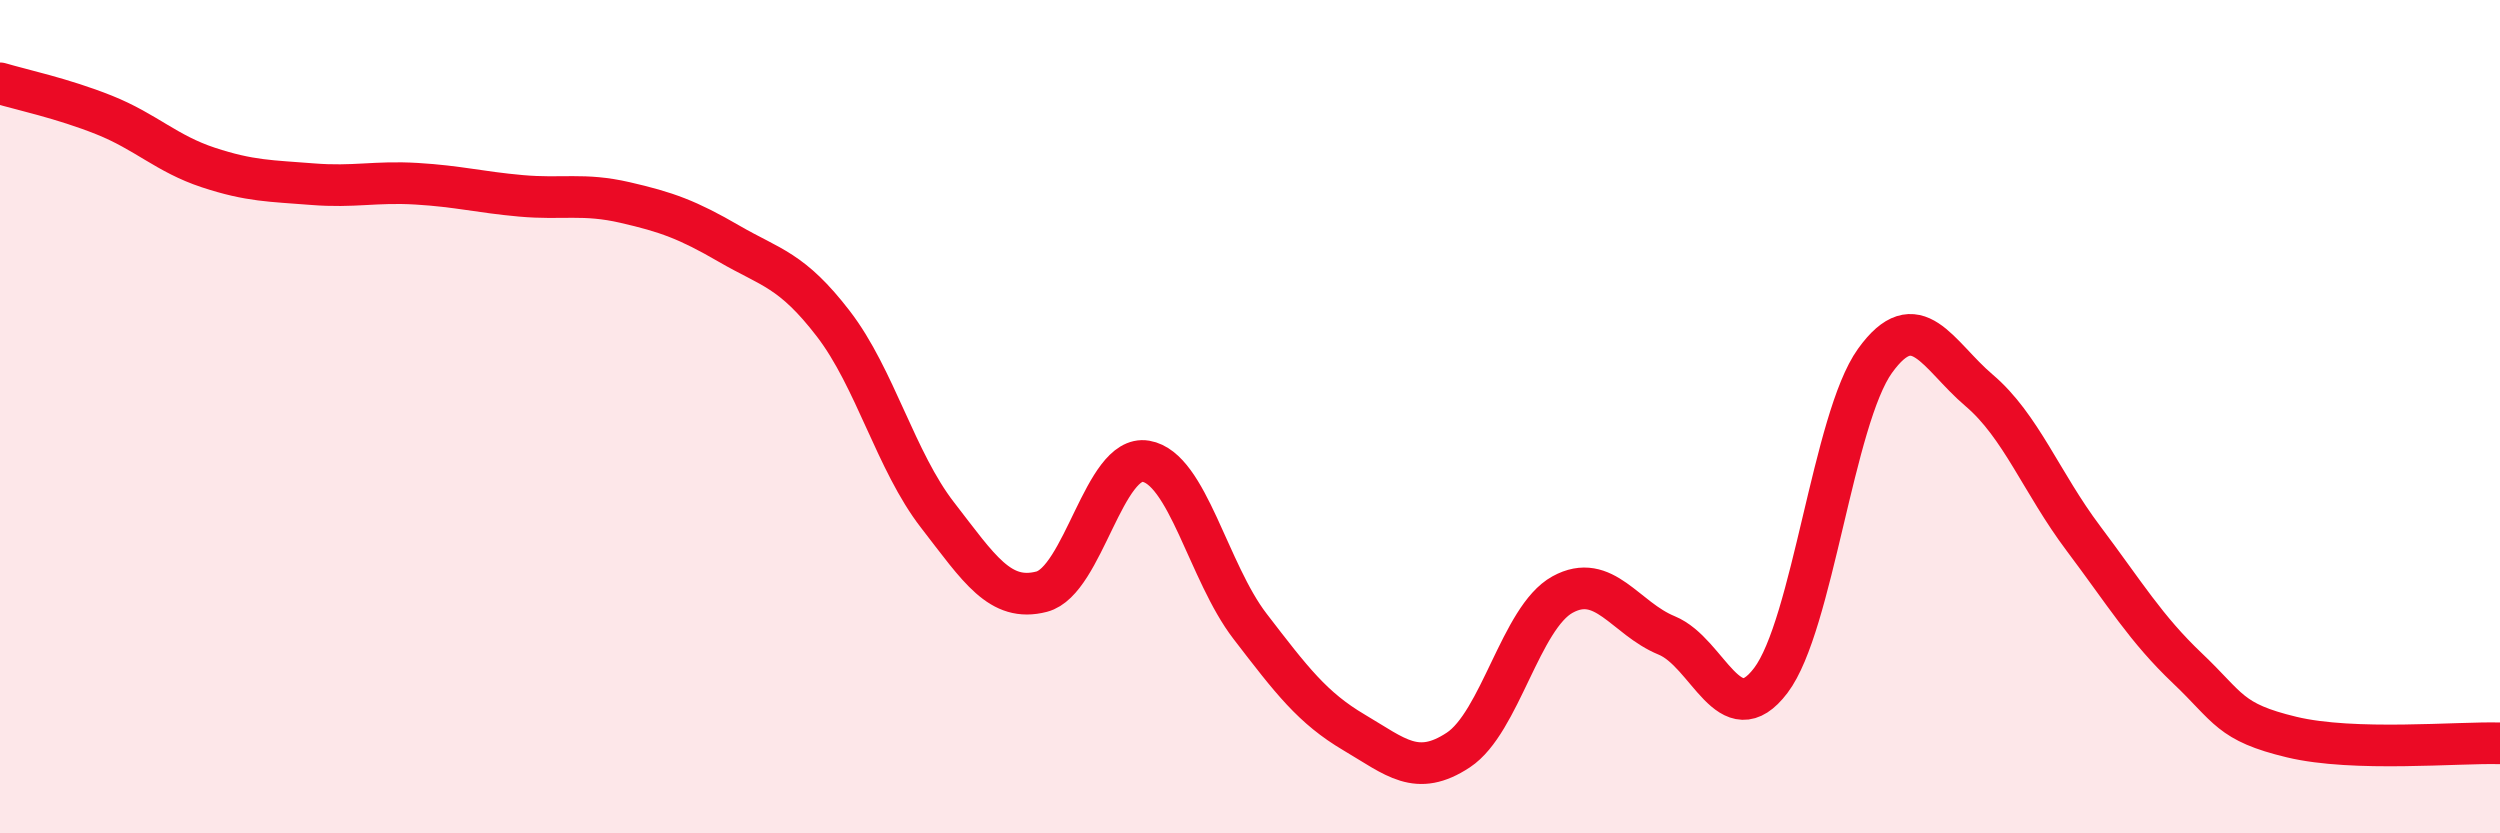
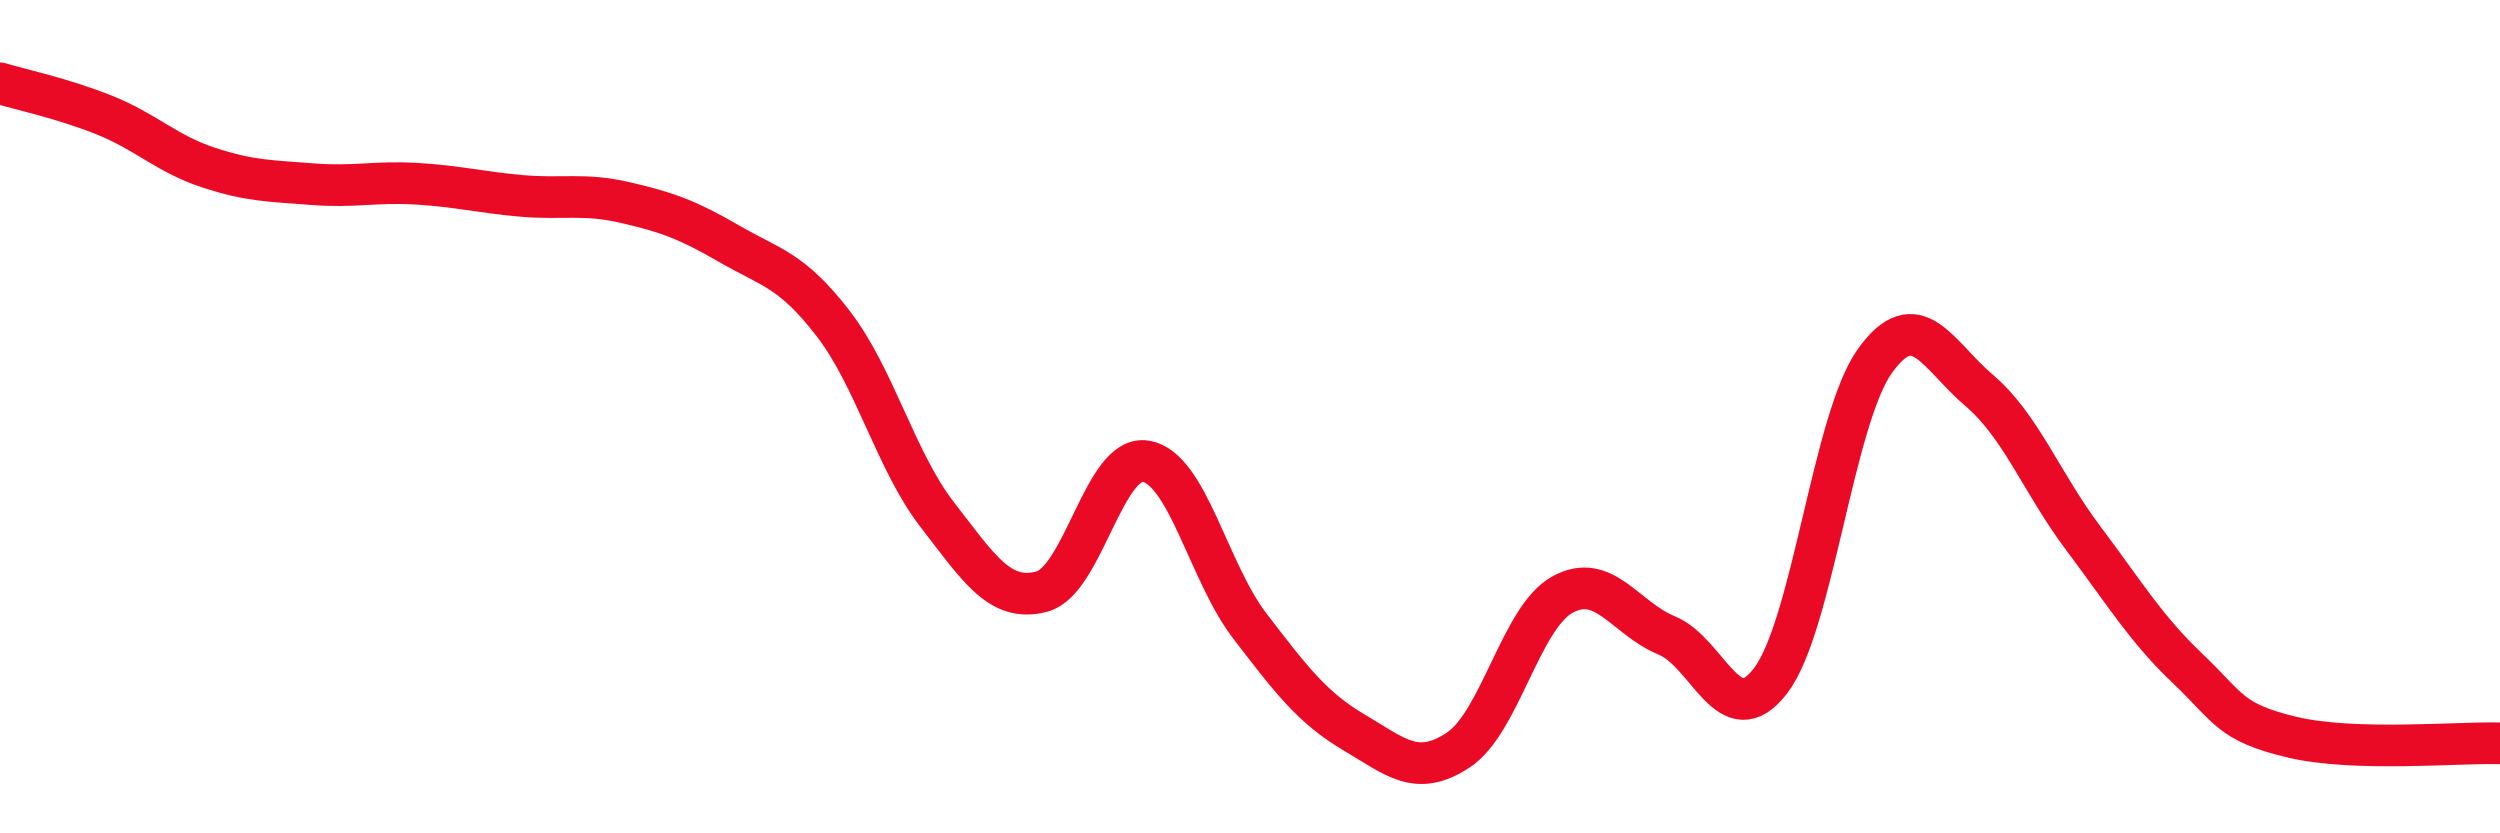
<svg xmlns="http://www.w3.org/2000/svg" width="60" height="20" viewBox="0 0 60 20">
-   <path d="M 0,2 C 0.5,2.15 1.5,2.36 2.5,2.76 C 3.5,3.16 4,3.69 5,4.02 C 6,4.35 6.5,4.34 7.5,4.42 C 8.5,4.5 9,4.35 10,4.41 C 11,4.47 11.5,4.61 12.5,4.7 C 13.5,4.79 14,4.63 15,4.86 C 16,5.09 16.5,5.27 17.5,5.85 C 18.5,6.43 19,6.47 20,7.77 C 21,9.07 21.5,11.07 22.5,12.36 C 23.5,13.65 24,14.46 25,14.2 C 26,13.94 26.5,10.9 27.5,11.07 C 28.5,11.24 29,13.73 30,15.03 C 31,16.33 31.5,16.99 32.5,17.58 C 33.5,18.17 34,18.66 35,18 C 36,17.34 36.5,14.82 37.5,14.27 C 38.5,13.72 39,14.84 40,15.25 C 41,15.66 41.5,17.65 42.5,16.33 C 43.5,15.01 44,10.05 45,8.66 C 46,7.27 46.5,8.52 47.5,9.37 C 48.5,10.22 49,11.59 50,12.92 C 51,14.25 51.5,15.09 52.5,16.04 C 53.5,16.99 53.5,17.33 55,17.69 C 56.5,18.05 59,17.81 60,17.84L60 20L0 20Z" fill="#EB0A25" opacity="0.1" stroke-linecap="round" stroke-linejoin="round" />
  <path d="M 0,2 C 0.5,2.15 1.5,2.36 2.5,2.76 C 3.5,3.16 4,3.69 5,4.02 C 6,4.35 6.5,4.34 7.5,4.42 C 8.5,4.5 9,4.35 10,4.41 C 11,4.47 11.5,4.61 12.5,4.7 C 13.5,4.79 14,4.63 15,4.86 C 16,5.09 16.5,5.27 17.5,5.85 C 18.5,6.43 19,6.47 20,7.77 C 21,9.07 21.5,11.07 22.5,12.36 C 23.5,13.65 24,14.46 25,14.2 C 26,13.94 26.5,10.9 27.5,11.07 C 28.5,11.24 29,13.73 30,15.03 C 31,16.33 31.5,16.99 32.5,17.58 C 33.5,18.17 34,18.66 35,18 C 36,17.34 36.5,14.82 37.5,14.27 C 38.5,13.72 39,14.84 40,15.25 C 41,15.66 41.5,17.65 42.5,16.33 C 43.5,15.01 44,10.05 45,8.66 C 46,7.27 46.5,8.52 47.5,9.37 C 48.5,10.22 49,11.59 50,12.92 C 51,14.25 51.5,15.09 52.5,16.04 C 53.5,16.99 53.5,17.33 55,17.69 C 56.5,18.05 59,17.81 60,17.84" stroke="#EB0A25" stroke-width="1" fill="none" stroke-linecap="round" stroke-linejoin="round" />
</svg>